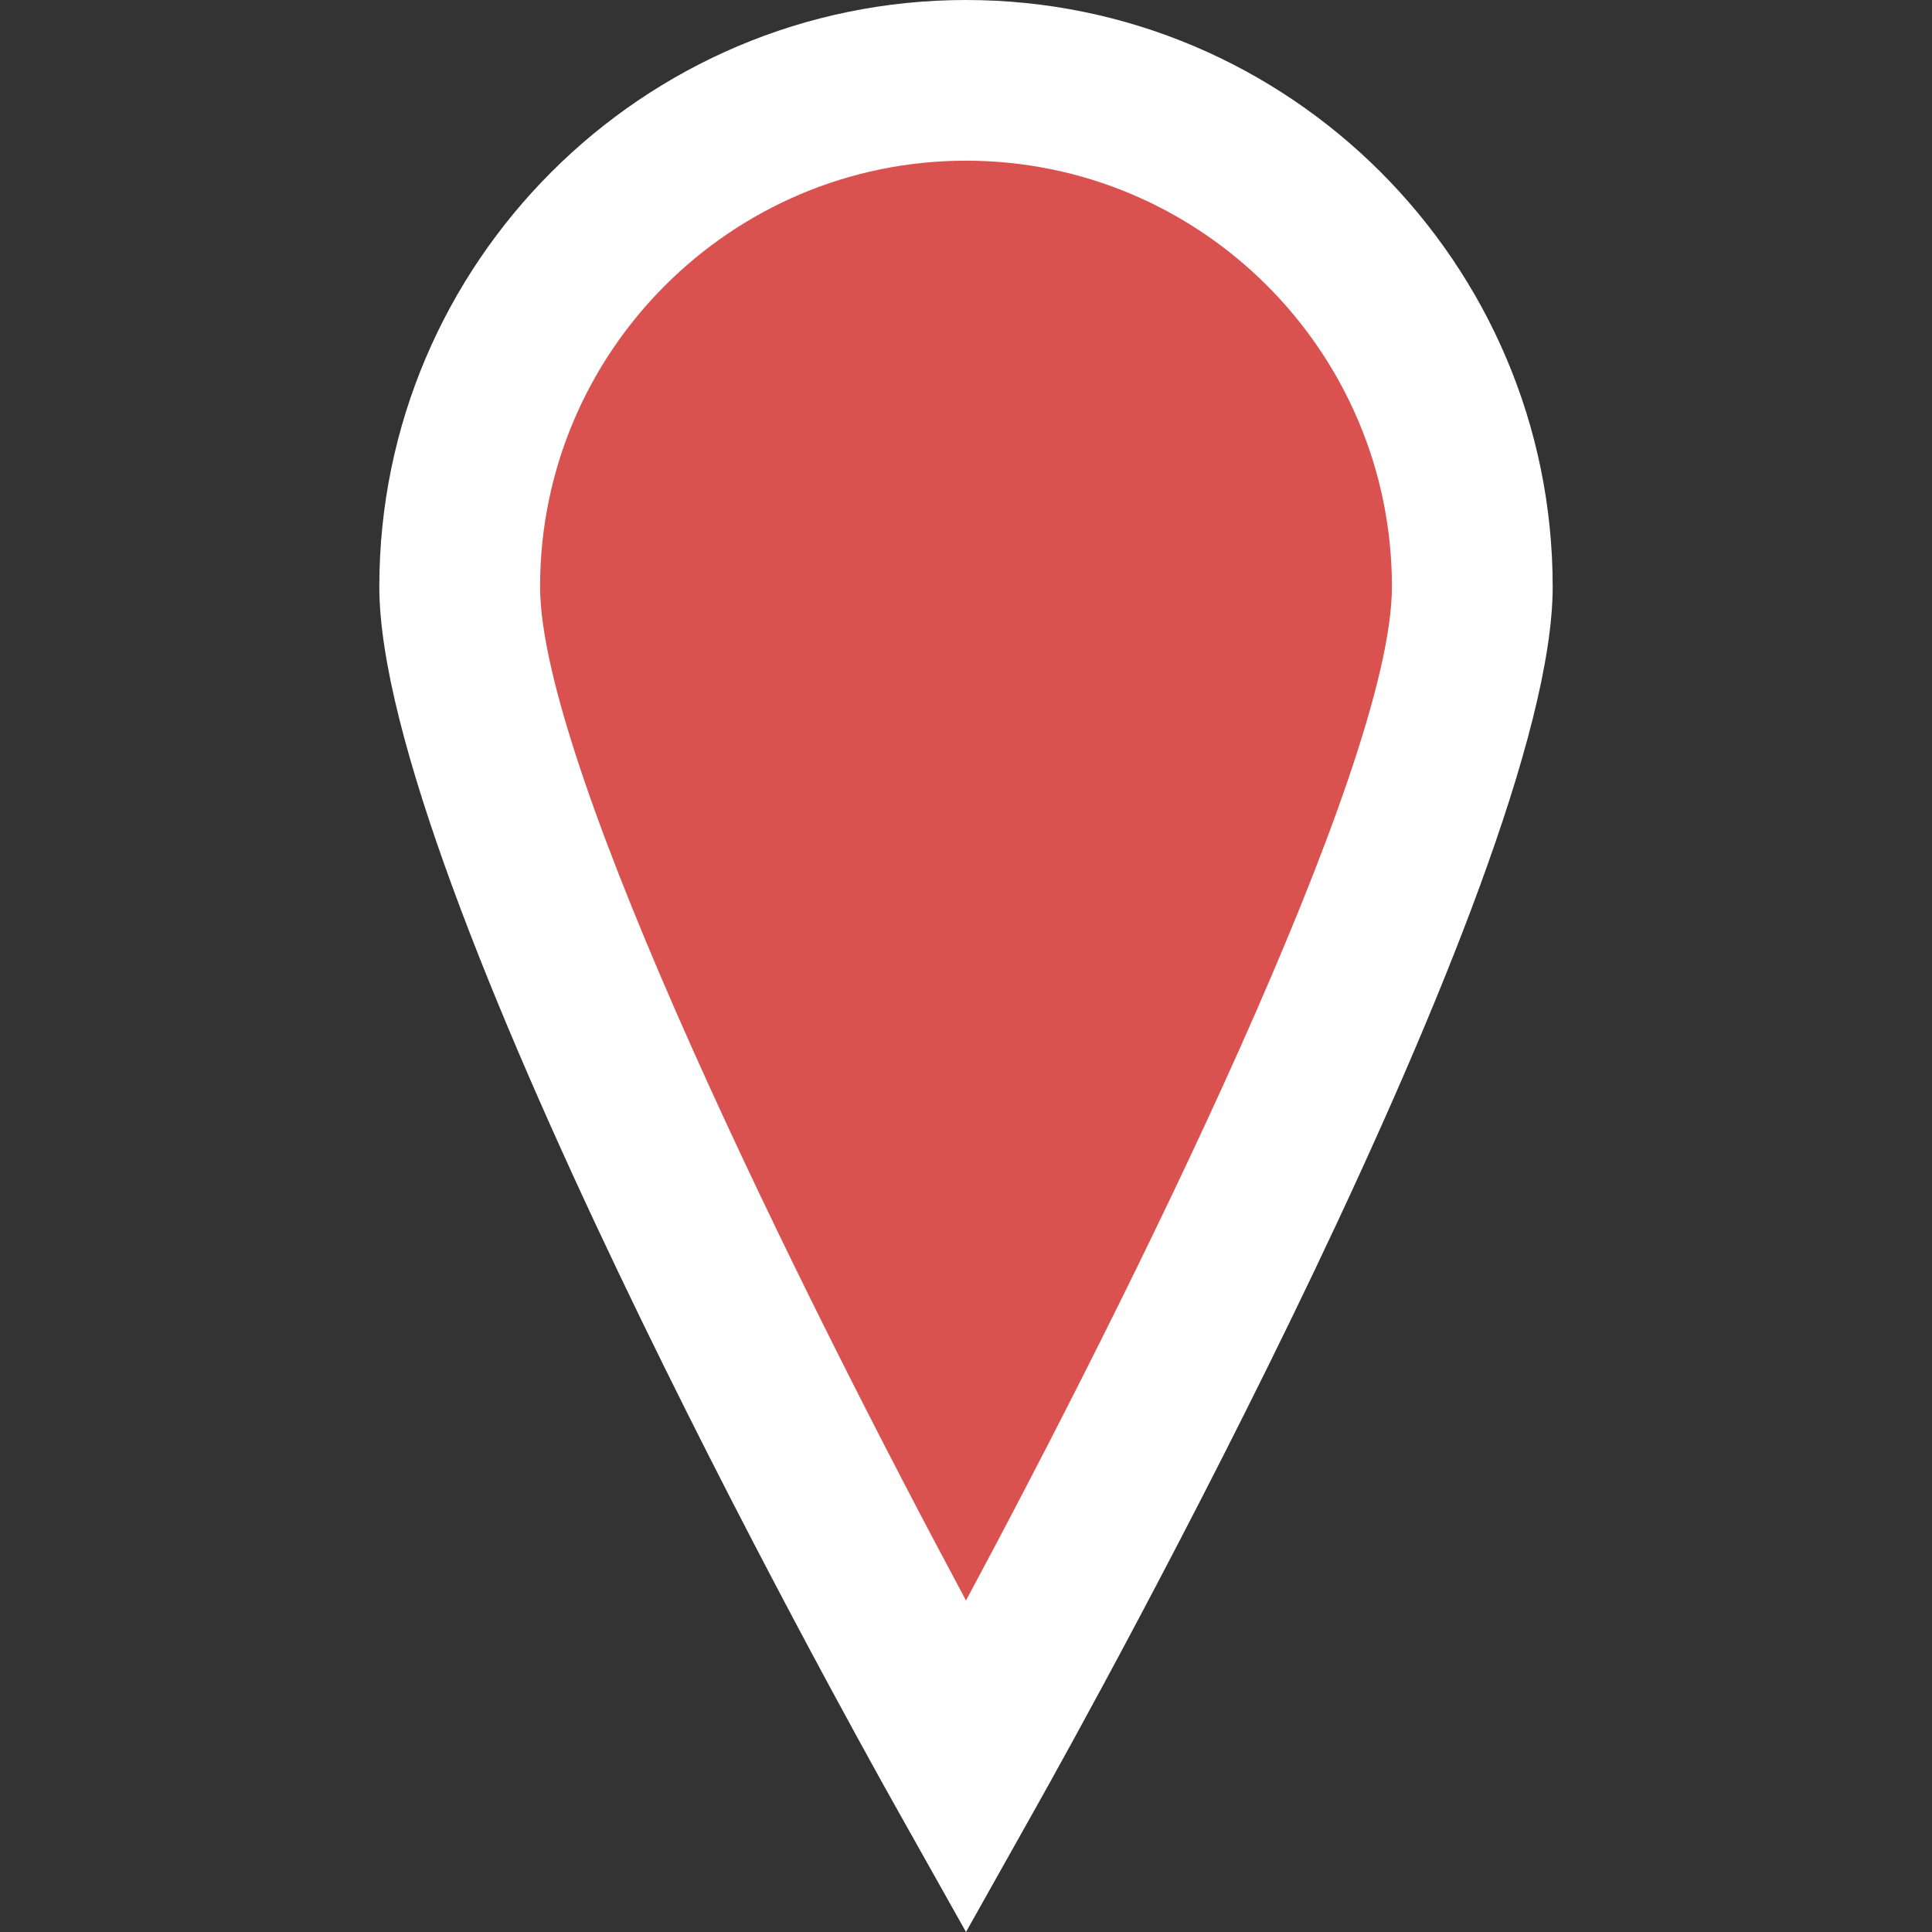
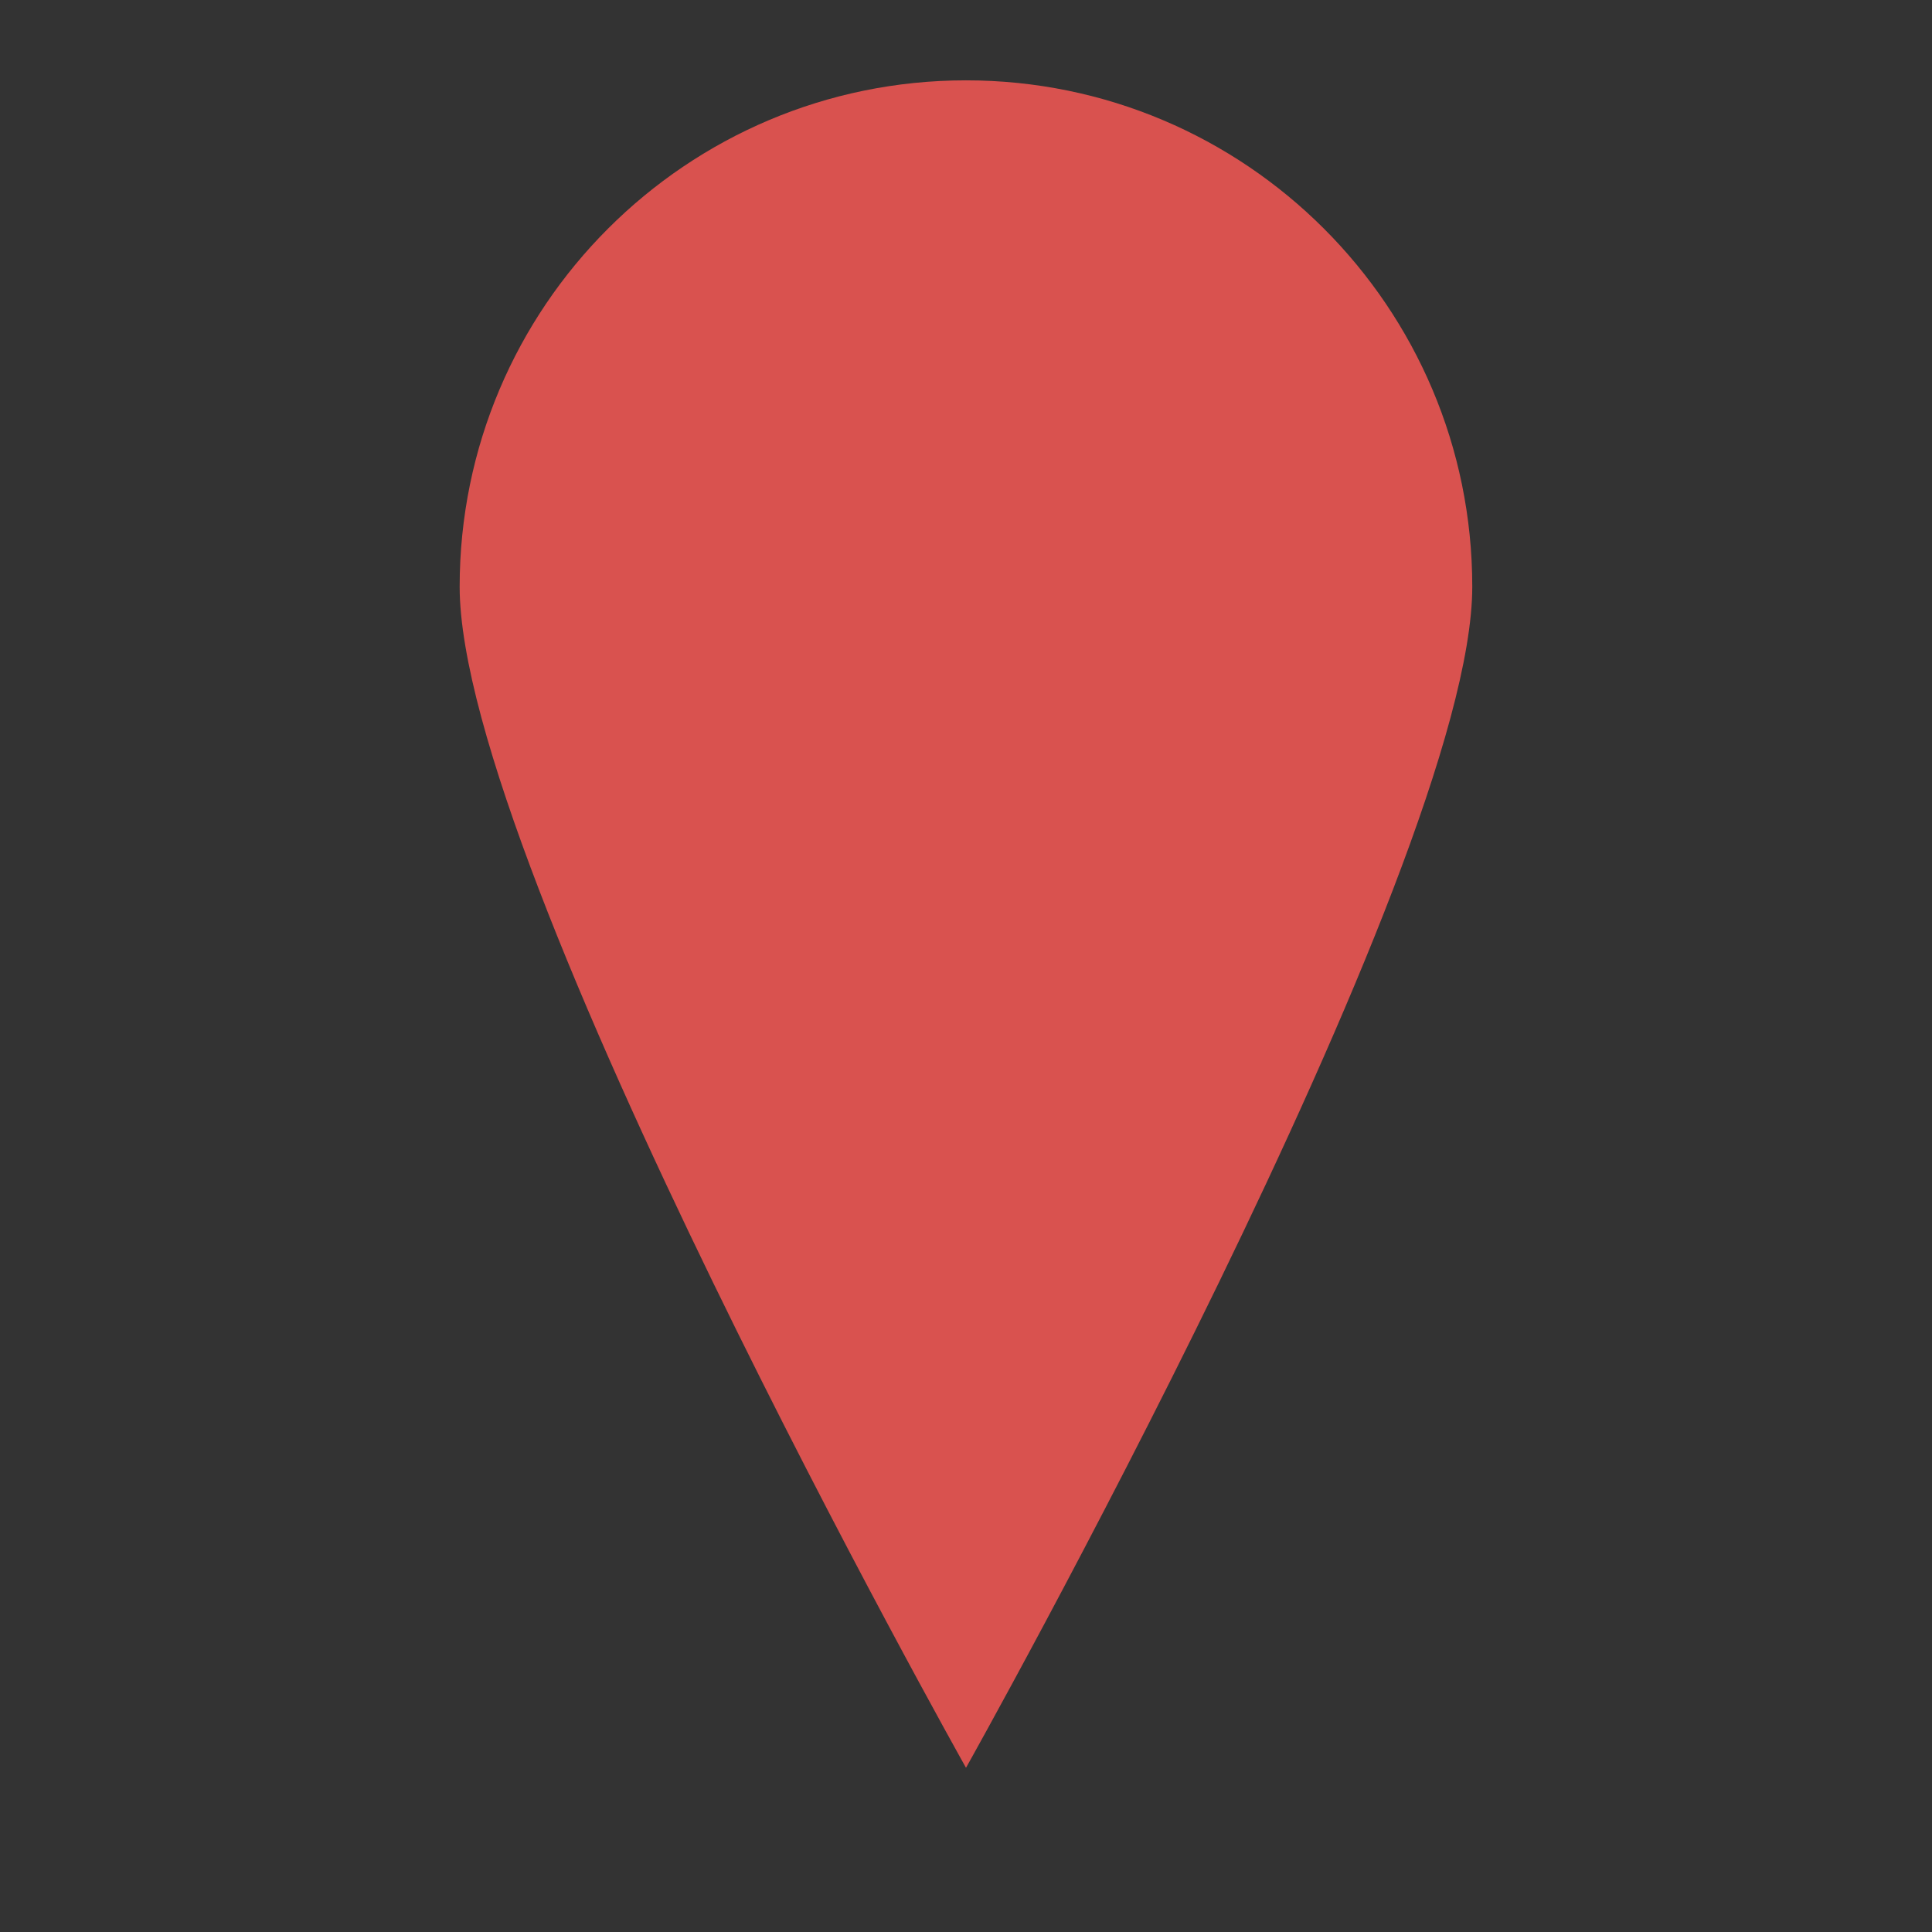
<svg xmlns="http://www.w3.org/2000/svg" version="1.1" id="sw-gpx-end-24" x="0px" y="0px" width="16" height="16" viewBox="0 0 24 24" style="enable-background:new 0 0 24 24;" xml:space="preserve">
  <rect x="0" y="0" width="24" height="24" fill="#333333" stroke="none" />
  <g>
    <path fill="#D9524F" d="M18.289,7.288c0,3.471-6.289,14.672-6.289,14.672S5.71,10.759,5.71,7.288   c0-3.474,2.818-6.29,6.289-6.29C15.472,0.998,18.289,3.814,18.289,7.288z" />
-     <path fill="#FFFFFF" d="M12,24l-0.871-1.551c-0.657-1.17-6.417-11.534-6.417-15.161C4.712,3.27,7.982,0,12,0   s7.288,3.27,7.288,7.288c0,3.627-5.76,13.992-6.417,15.161L12,24z M12,1.996   c-2.918,0-5.291,2.374-5.291,5.291c0,2.261,3.279,8.845,5.291,12.595   c2.012-3.749,5.291-10.334,5.291-12.595C17.291,4.37,14.918,1.996,12,1.996z" />
  </g>
</svg>